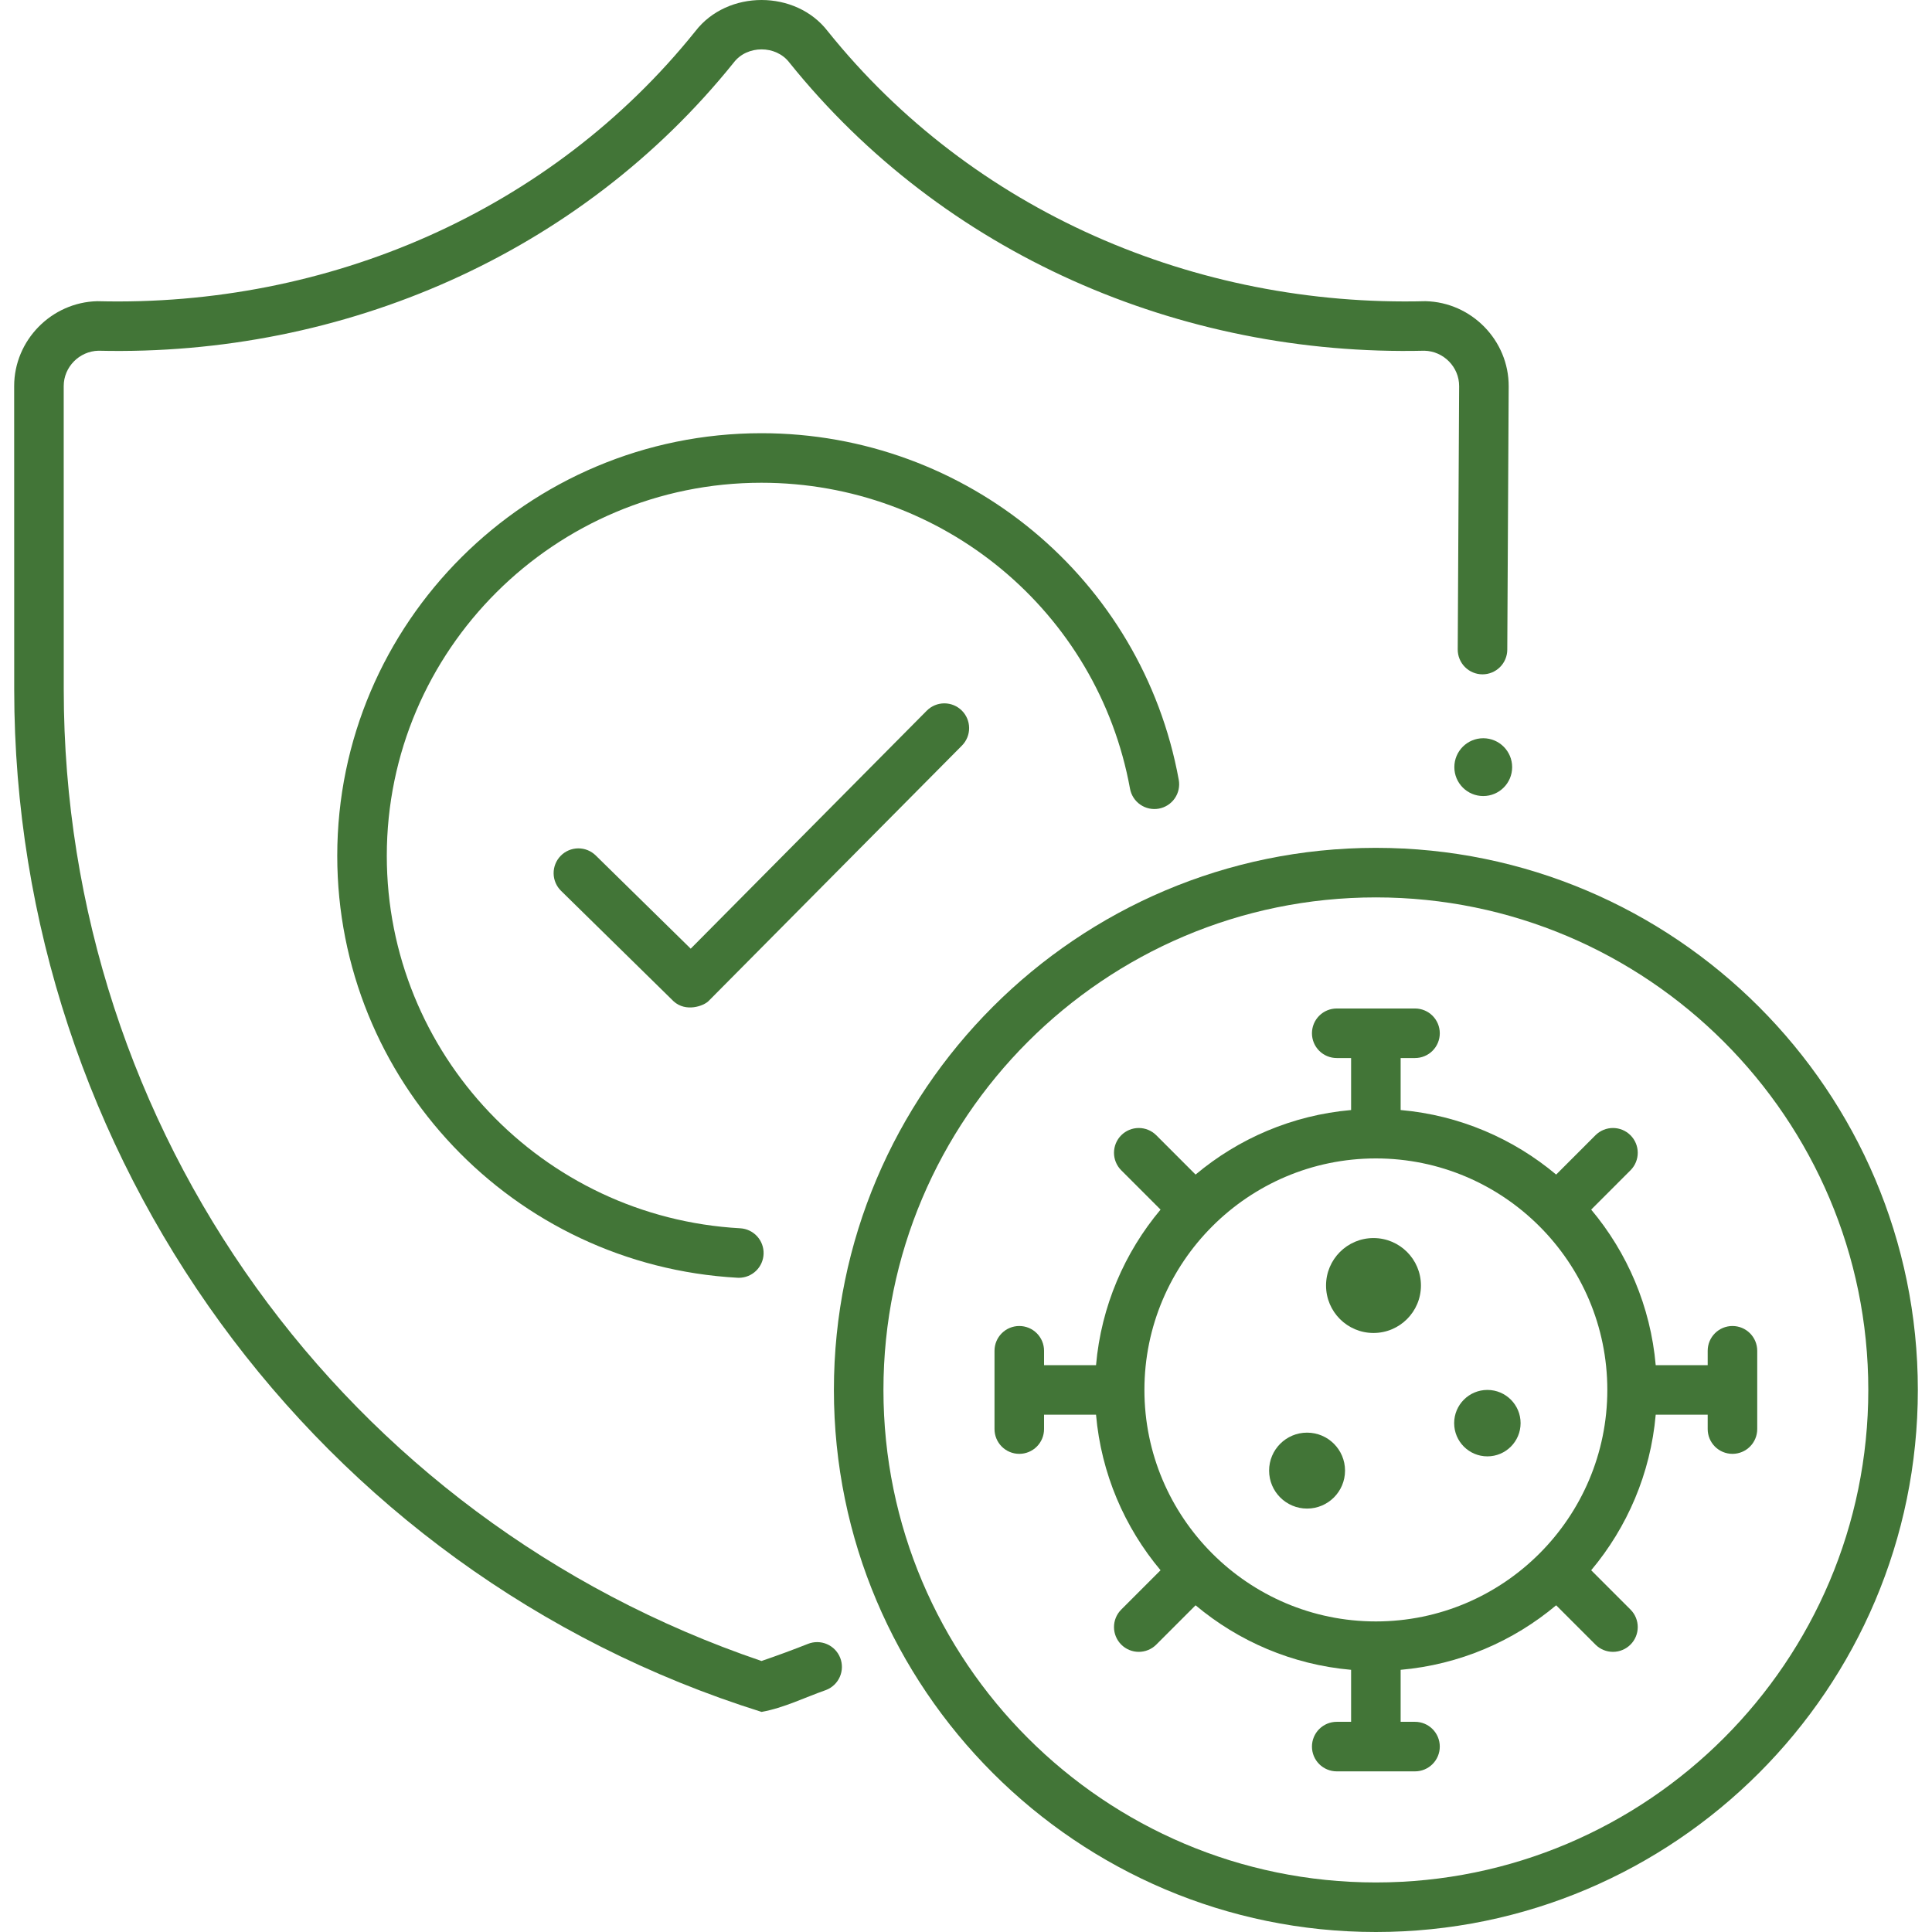
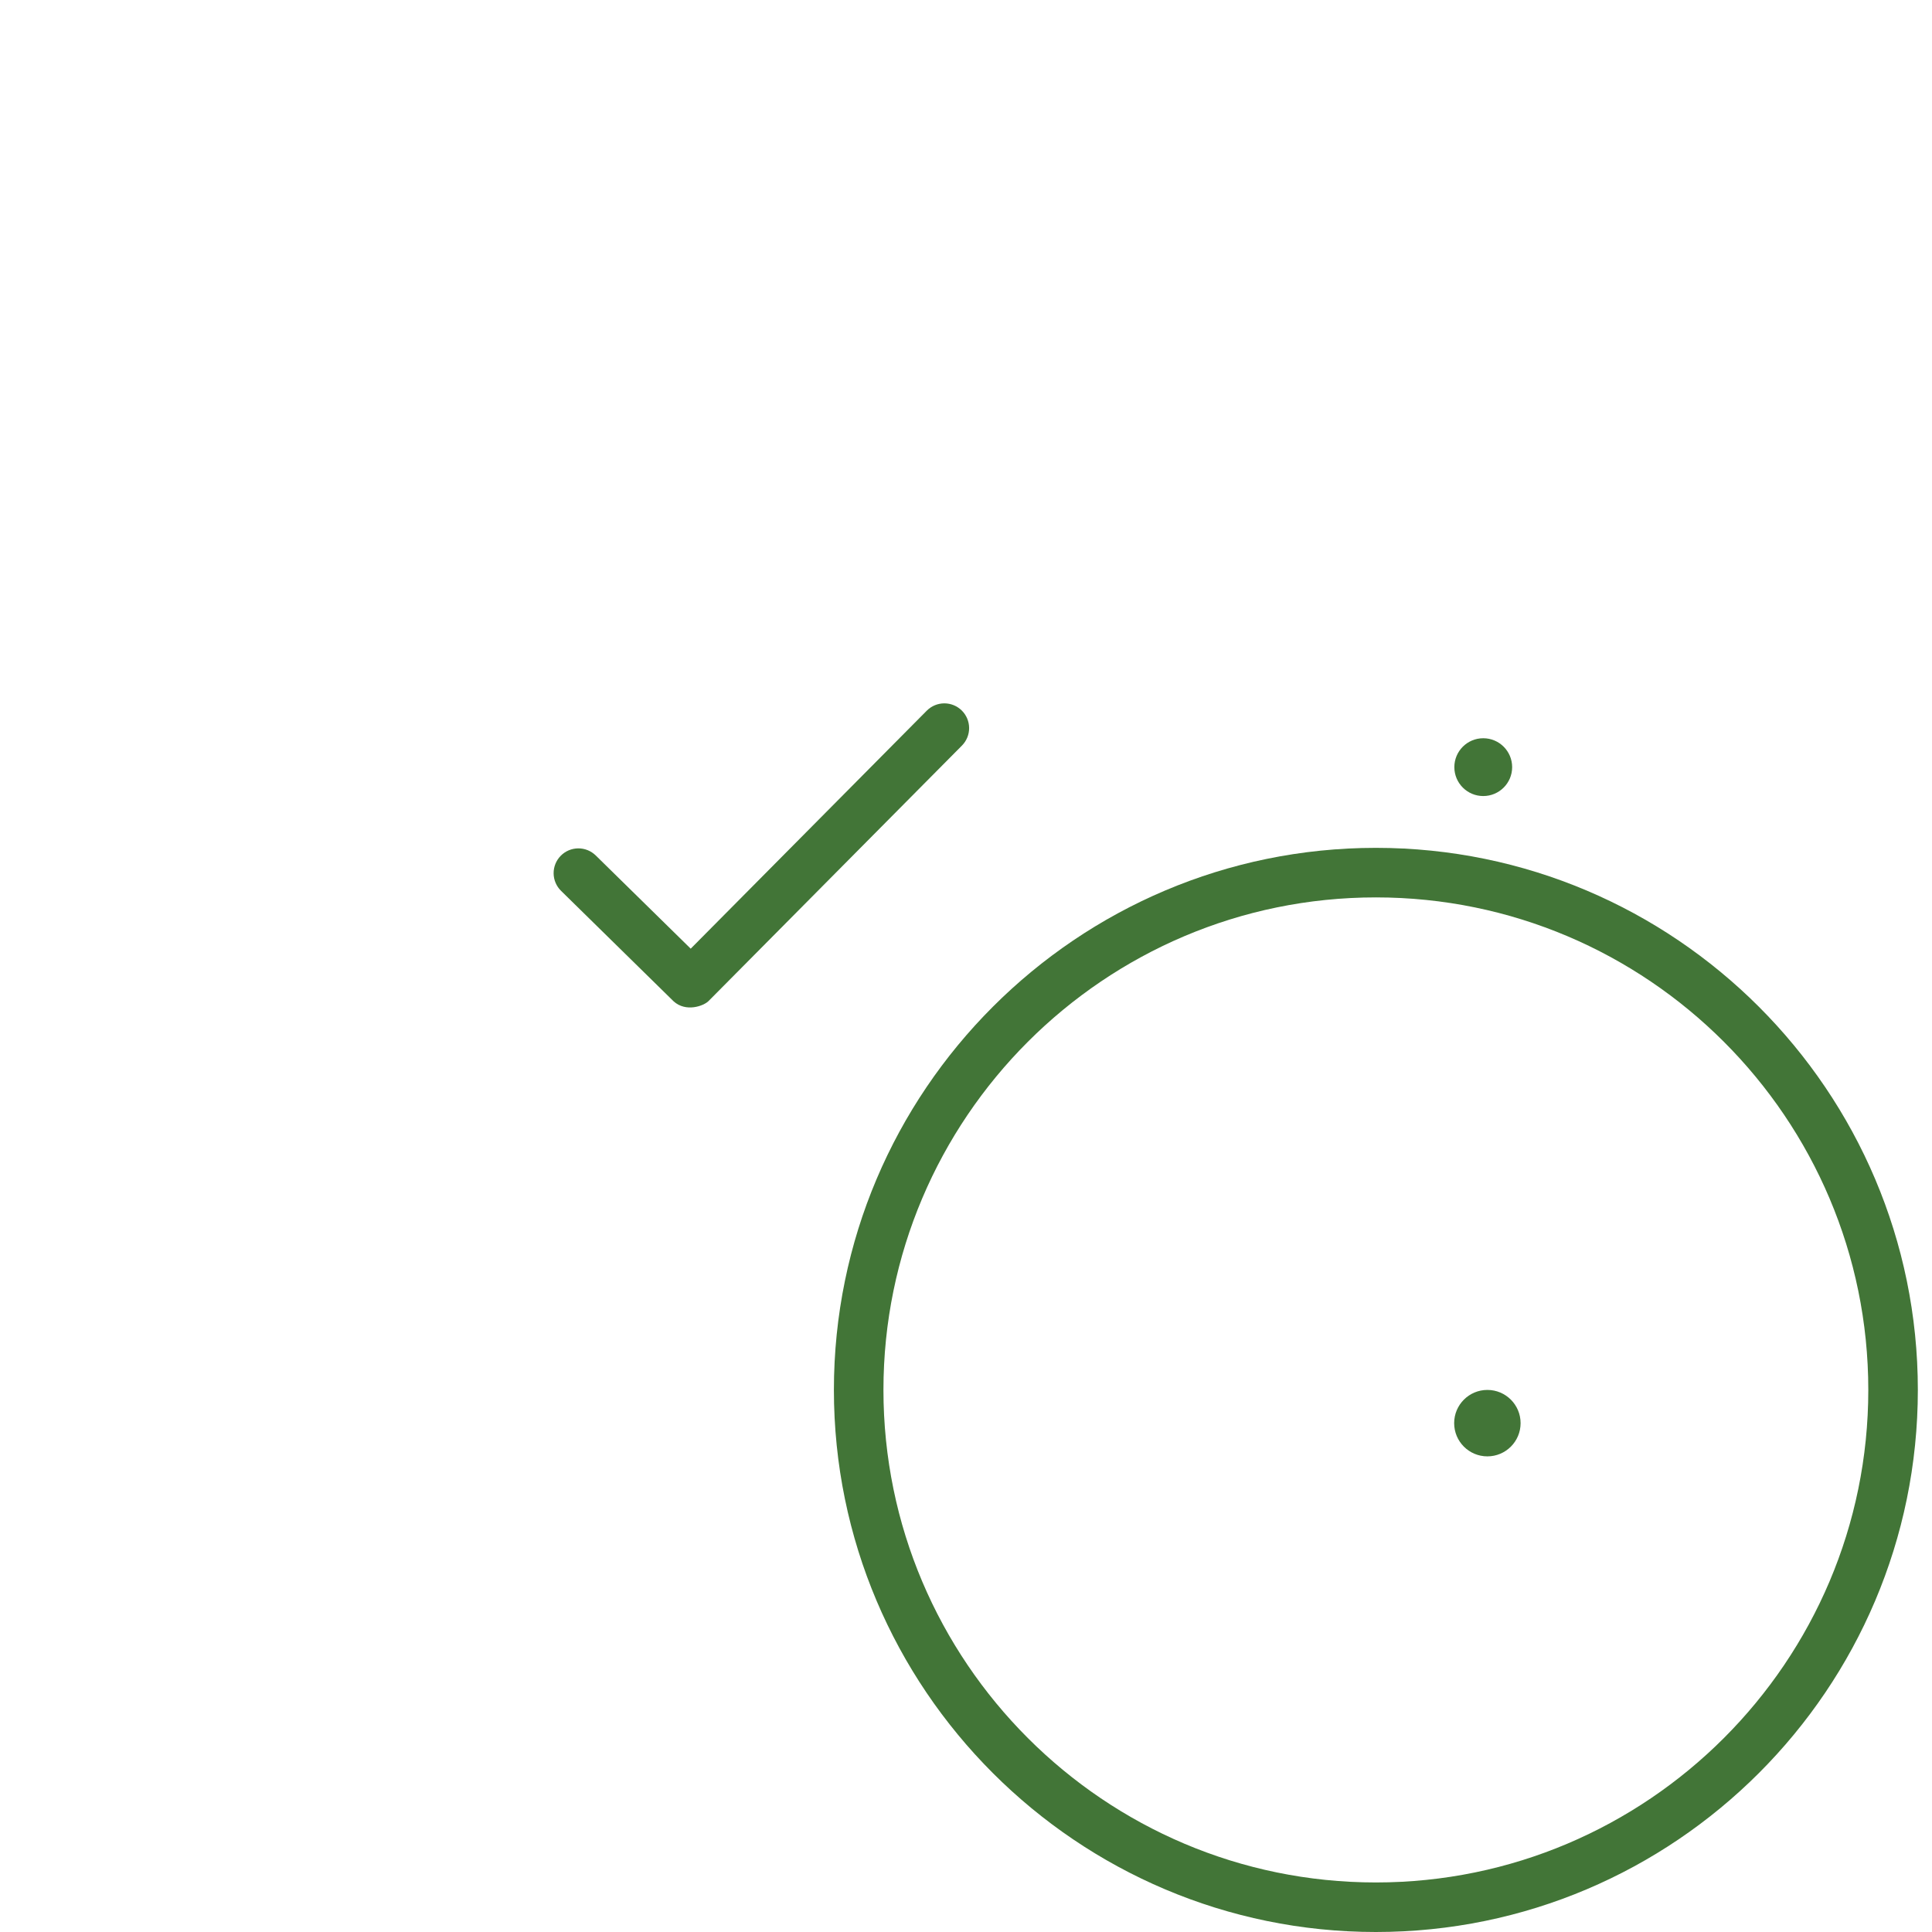
<svg xmlns="http://www.w3.org/2000/svg" width="512" height="512" viewBox="0 0 512 512" fill="none">
  <path d="M364.621 512C285.424 512 220.992 447.557 220.992 368.345C220.992 289.133 285.424 224.69 364.621 224.69C443.818 224.69 508.249 289.133 508.249 368.345C508.249 447.557 443.817 512 364.621 512ZM364.621 237.82C292.664 237.82 234.122 296.373 234.122 368.345C234.122 440.317 292.663 498.87 364.621 498.87C436.579 498.87 495.118 440.317 495.118 368.345C495.118 296.373 436.578 237.82 364.621 237.82Z" fill="#427537" />
-   <path d="M201.82 453.674C83.5 416.61 3.799 306.11 3.766 182.811L3.754 102.313C3.752 90.188 13.639 80.099 25.794 79.82C86.824 81.397 145.948 56.044 184.287 8.264C192.773 -2.755 210.868 -2.754 219.352 8.264C257.678 56.023 316.771 81.385 377.778 79.818C389.987 80.097 399.874 90.233 399.818 102.41L399.444 172.177C399.434 173.912 398.739 175.573 397.508 176.797C396.278 178.02 394.614 178.707 392.878 178.707H392.842C391.101 178.697 389.436 177.997 388.211 176.759C386.987 175.521 386.304 173.848 386.312 172.107L386.687 102.345C386.71 97.281 382.578 93.062 377.477 92.945C312.608 94.474 249.915 67.271 209.159 16.54C205.614 11.934 198.026 11.934 194.481 16.54C153.711 67.293 90.985 94.487 26.093 92.946C21.014 93.062 16.882 97.263 16.883 102.31L16.895 182.809C16.914 299.445 91.124 402.595 201.808 440.18C205.934 438.77 210.025 437.263 214.08 435.659C214.883 435.333 215.743 435.169 216.61 435.177C217.477 435.184 218.334 435.364 219.131 435.705C219.928 436.046 220.65 436.541 221.255 437.162C221.86 437.784 222.335 438.519 222.655 439.325C222.974 440.131 223.13 440.992 223.114 441.859C223.099 442.726 222.912 443.582 222.564 444.376C222.216 445.17 221.714 445.887 221.087 446.487C220.461 447.086 219.722 447.555 218.913 447.867C213.3 449.836 207.688 452.634 201.82 453.674Z" fill="#427537" />
  <path d="M393.075 210.96C397.305 210.96 400.735 207.531 400.735 203.301C400.735 199.071 397.305 195.642 393.075 195.642C388.845 195.642 385.416 199.071 385.416 203.301C385.416 207.531 388.845 210.96 393.075 210.96Z" fill="#427537" />
-   <path d="M195.819 338.628C195.697 338.628 195.574 338.625 195.45 338.618C135.97 335.323 89.375 286.206 89.375 226.799C89.375 165.044 139.803 114.804 201.786 114.804C256.165 114.804 302.679 153.435 312.383 206.659C312.538 207.507 312.524 208.378 312.342 209.22C312.16 210.063 311.814 210.862 311.324 211.571C310.834 212.28 310.208 212.886 309.484 213.353C308.759 213.821 307.95 214.141 307.102 214.295C306.253 214.45 305.383 214.436 304.54 214.254C303.697 214.073 302.899 213.727 302.19 213.236C301.481 212.746 300.875 212.12 300.408 211.396C299.94 210.671 299.62 209.862 299.465 209.014C290.899 162.033 249.819 127.934 201.786 127.934C147.042 127.934 102.505 172.284 102.505 226.799C102.505 279.239 143.651 322.598 196.177 325.509C197.881 325.607 199.479 326.365 200.634 327.622C201.788 328.879 202.408 330.536 202.361 332.242C202.315 333.948 201.606 335.569 200.384 336.761C199.163 337.953 197.526 338.623 195.819 338.628Z" fill="#427537" />
  <path d="M178.507 265.353L148.681 236.077C148.066 235.473 147.576 234.754 147.238 233.961C146.901 233.167 146.723 232.315 146.715 231.453C146.707 230.591 146.869 229.736 147.191 228.936C147.514 228.137 147.991 227.408 148.595 226.793C149.814 225.551 151.478 224.843 153.219 224.827C154.081 224.819 154.936 224.981 155.736 225.303C156.535 225.626 157.264 226.103 157.879 226.707L183.045 251.408L245.634 188.306C246.863 187.084 248.526 186.398 250.259 186.397C251.992 186.396 253.655 187.08 254.886 188.301C256.117 189.521 256.815 191.179 256.828 192.912C256.841 194.645 256.169 196.313 254.957 197.552L187.769 265.291C186.484 266.585 181.772 268.326 178.507 265.353Z" fill="#427537" />
-   <path d="M346.387 399.788C351.944 399.788 356.448 395.283 356.448 389.727C356.448 384.17 351.944 379.666 346.387 379.666C340.831 379.666 336.326 384.17 336.326 389.727C336.326 395.283 340.831 399.788 346.387 399.788Z" fill="#427537" />
  <path d="M394.17 385.952C399.031 385.952 402.973 382.01 402.973 377.149C402.973 372.287 399.031 368.346 394.17 368.346C389.308 368.346 385.367 372.287 385.367 377.149C385.367 382.01 389.308 385.952 394.17 385.952Z" fill="#427537" />
-   <path d="M363.99 353.252C370.935 353.252 376.565 347.621 376.565 340.675C376.565 333.73 370.935 328.099 363.99 328.099C357.046 328.099 351.416 333.73 351.416 340.675C351.416 347.621 357.046 353.252 363.99 353.252Z" fill="#427537" />
-   <path d="M459.12 351.404C457.379 351.404 455.709 352.096 454.478 353.327C453.246 354.558 452.555 356.228 452.555 357.969V361.78H438.781C437.41 346.168 431.214 331.924 421.681 320.557L432.135 310.101C433.35 308.866 434.027 307.202 434.02 305.47C434.012 303.738 433.321 302.079 432.096 300.854C430.872 299.63 429.213 298.939 427.481 298.932C425.749 298.925 424.084 299.603 422.85 300.818L412.398 311.272C401.033 301.738 386.793 295.541 371.185 294.17V280.392H374.994C376.735 280.392 378.405 279.7 379.636 278.469C380.867 277.238 381.559 275.568 381.559 273.827C381.559 272.085 380.867 270.416 379.636 269.184C378.405 267.953 376.735 267.261 374.994 267.261H354.246C352.505 267.261 350.835 267.953 349.604 269.184C348.372 270.416 347.681 272.085 347.681 273.827C347.681 275.568 348.372 277.238 349.604 278.469C350.835 279.7 352.505 280.392 354.246 280.392H358.055V294.17C342.446 295.541 328.207 301.738 316.841 311.272L306.39 300.818C305.155 299.603 303.491 298.925 301.759 298.932C300.027 298.939 298.368 299.63 297.143 300.854C295.918 302.079 295.227 303.738 295.22 305.47C295.213 307.202 295.89 308.866 297.104 310.101L307.558 320.557C298.026 331.924 291.829 346.167 290.458 361.78H276.685V357.969C276.685 356.228 275.993 354.558 274.762 353.327C273.531 352.096 271.861 351.404 270.12 351.404C268.379 351.404 266.709 352.096 265.478 353.327C264.246 354.558 263.555 356.228 263.555 357.969V378.721C263.555 380.462 264.246 382.132 265.478 383.363C266.709 384.595 268.379 385.286 270.12 385.286C271.861 385.286 273.531 384.595 274.762 383.363C275.993 382.132 276.685 380.462 276.685 378.721V374.91H290.458C291.829 390.522 298.026 404.766 307.558 416.134L297.104 426.59C295.89 427.824 295.213 429.489 295.22 431.221C295.227 432.953 295.918 434.611 297.143 435.836C298.368 437.06 300.027 437.751 301.759 437.758C303.491 437.765 305.155 437.087 306.39 435.873L316.841 425.419C328.207 434.952 342.446 441.15 358.055 442.521V456.299H354.246C352.505 456.299 350.835 456.99 349.604 458.222C348.372 459.453 347.681 461.123 347.681 462.864C347.681 464.605 348.372 466.275 349.604 467.506C350.835 468.737 352.505 469.429 354.246 469.429H374.994C376.735 469.429 378.405 468.737 379.636 467.506C380.867 466.275 381.559 464.605 381.559 462.864C381.559 461.123 380.867 459.453 379.636 458.222C378.405 456.99 376.735 456.299 374.994 456.299H371.185V442.521C386.793 441.15 401.033 434.952 412.398 425.419L422.85 435.873C424.084 437.087 425.749 437.765 427.481 437.758C429.213 437.751 430.872 437.06 432.096 435.836C433.321 434.611 434.012 432.953 434.02 431.221C434.027 429.489 433.35 427.824 432.135 426.59L421.681 416.134C431.214 404.766 437.41 390.523 438.781 374.91H452.555V378.721C452.555 380.462 453.246 382.132 454.478 383.363C455.709 384.595 457.379 385.286 459.12 385.286C460.861 385.286 462.531 384.595 463.762 383.363C464.993 382.132 465.685 380.462 465.685 378.721V357.969C465.685 356.228 464.993 354.558 463.762 353.327C462.531 352.096 460.861 351.404 459.12 351.404ZM364.62 429.696C330.798 429.696 303.282 402.174 303.282 368.345C303.282 334.516 330.798 306.994 364.62 306.994C398.442 306.994 425.957 334.516 425.957 368.345C425.957 402.174 398.441 429.696 364.62 429.696Z" fill="#427537" />
</svg>